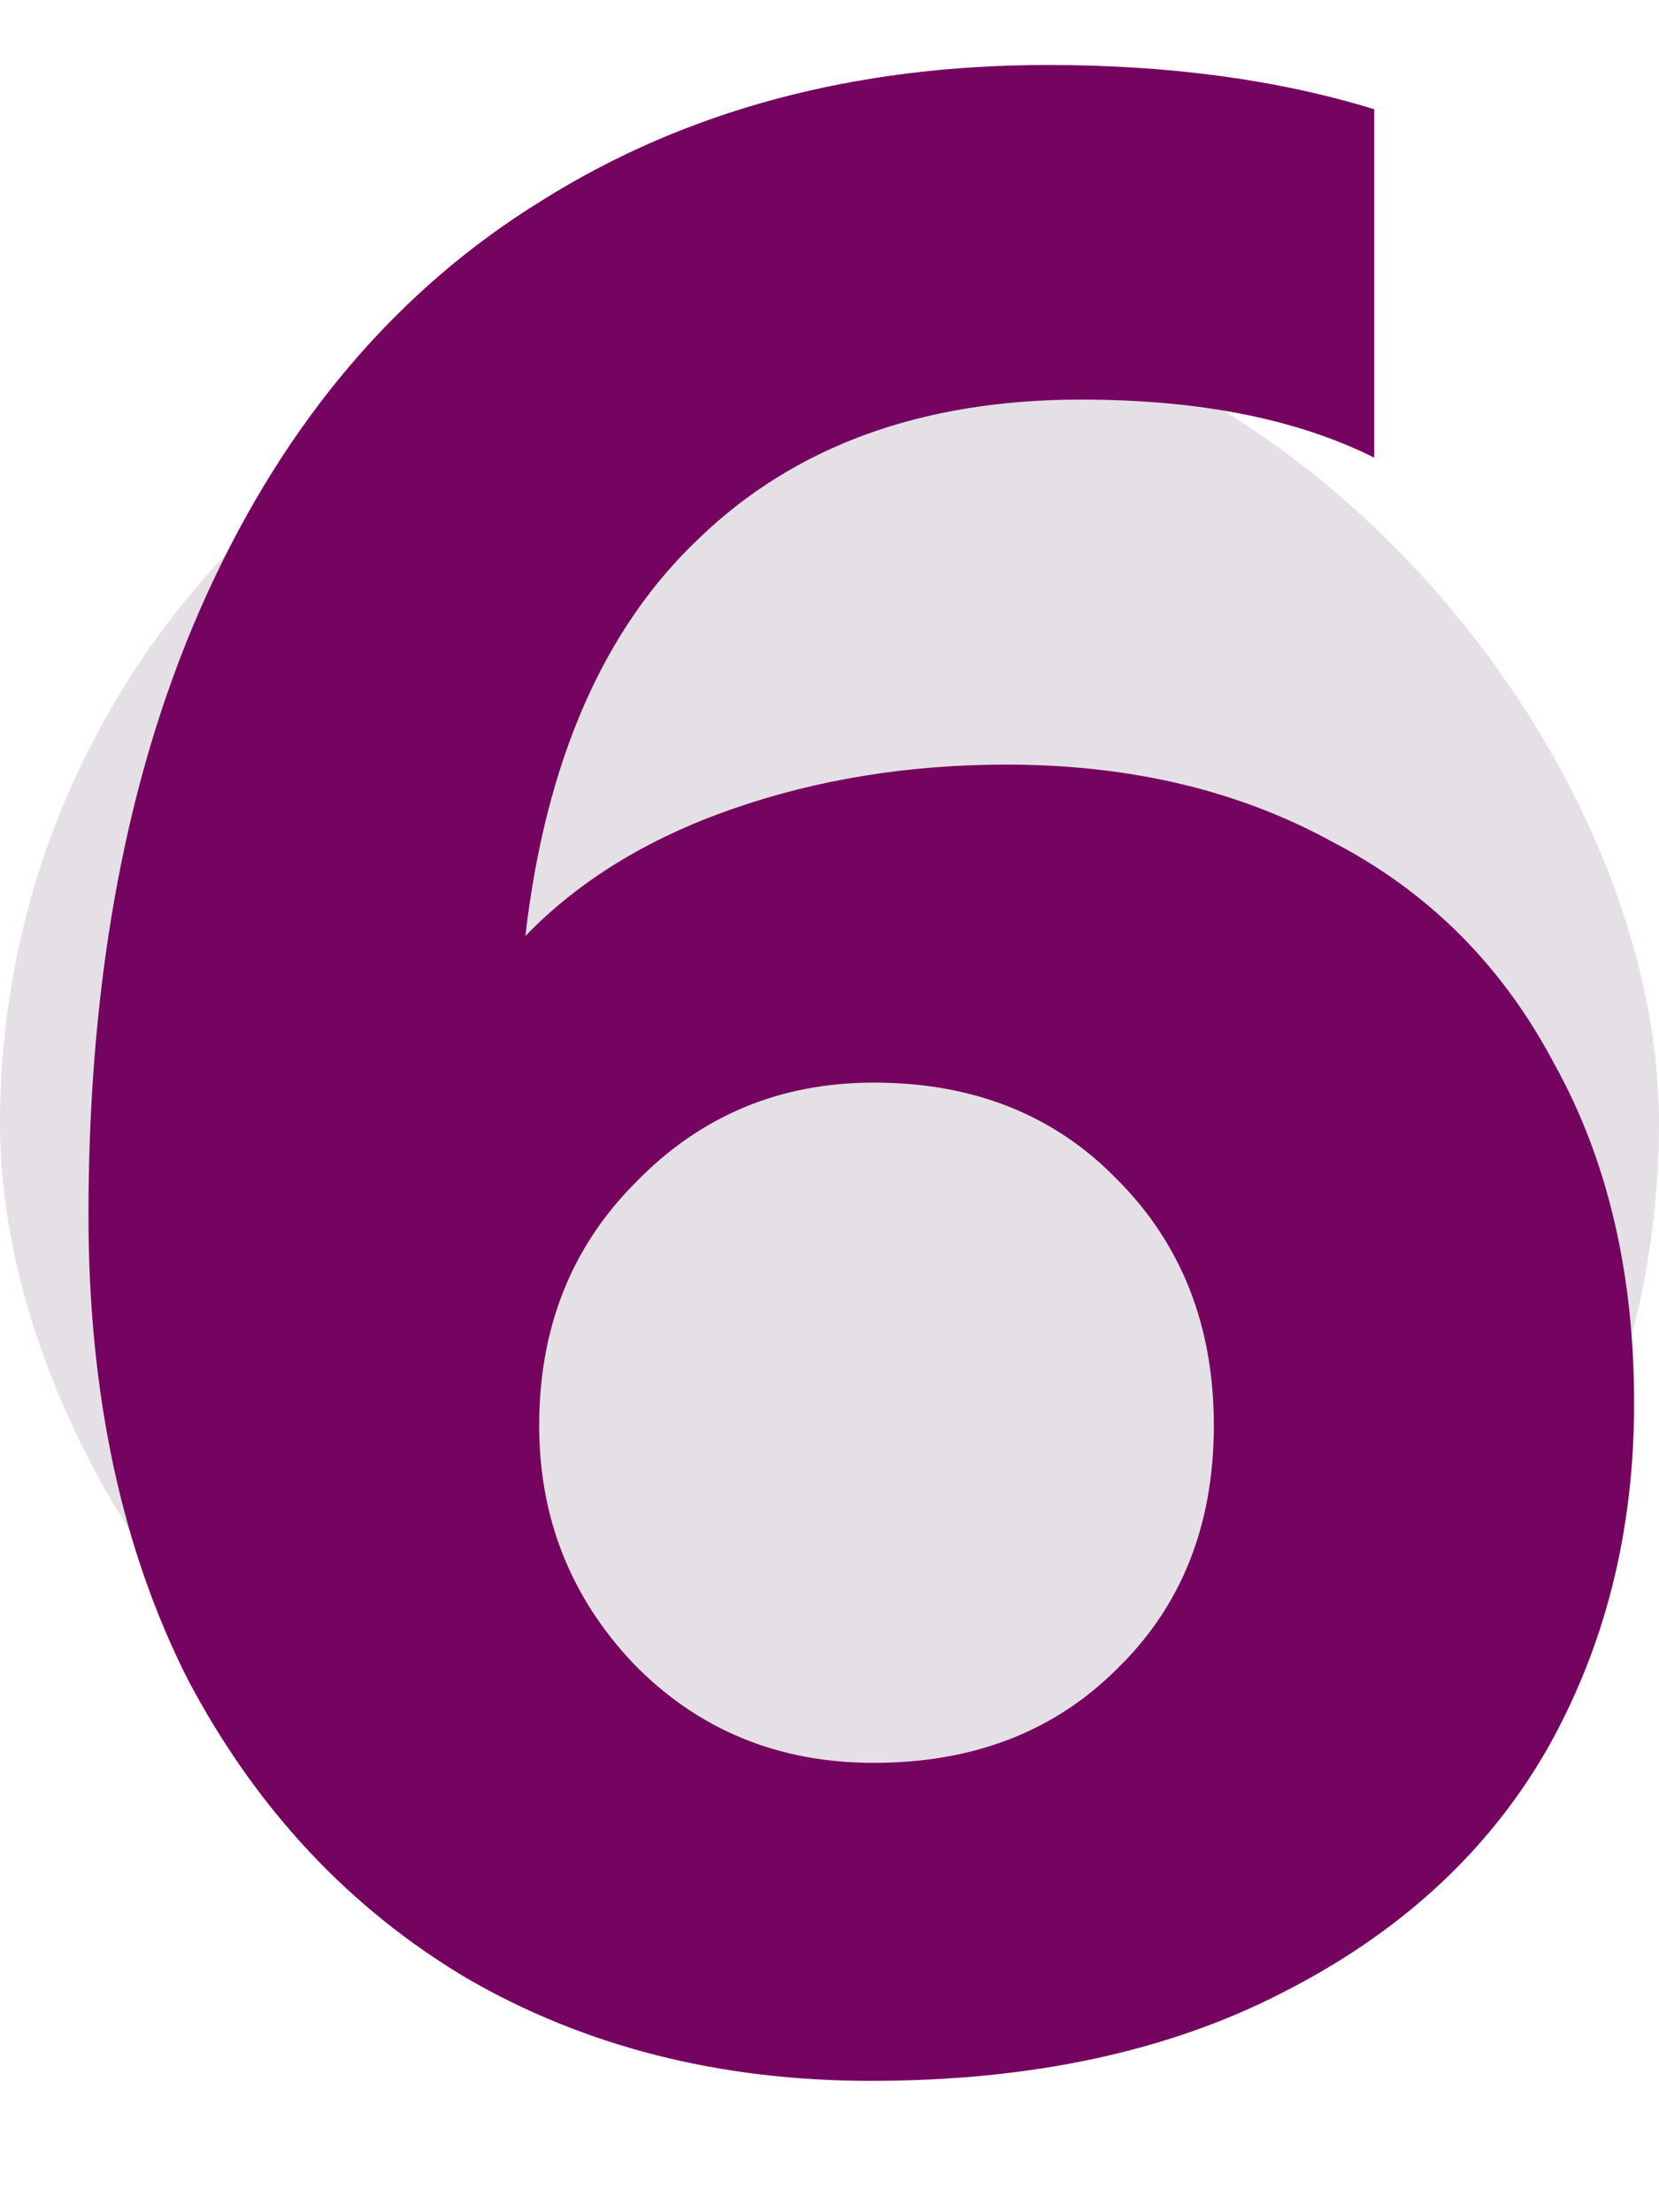
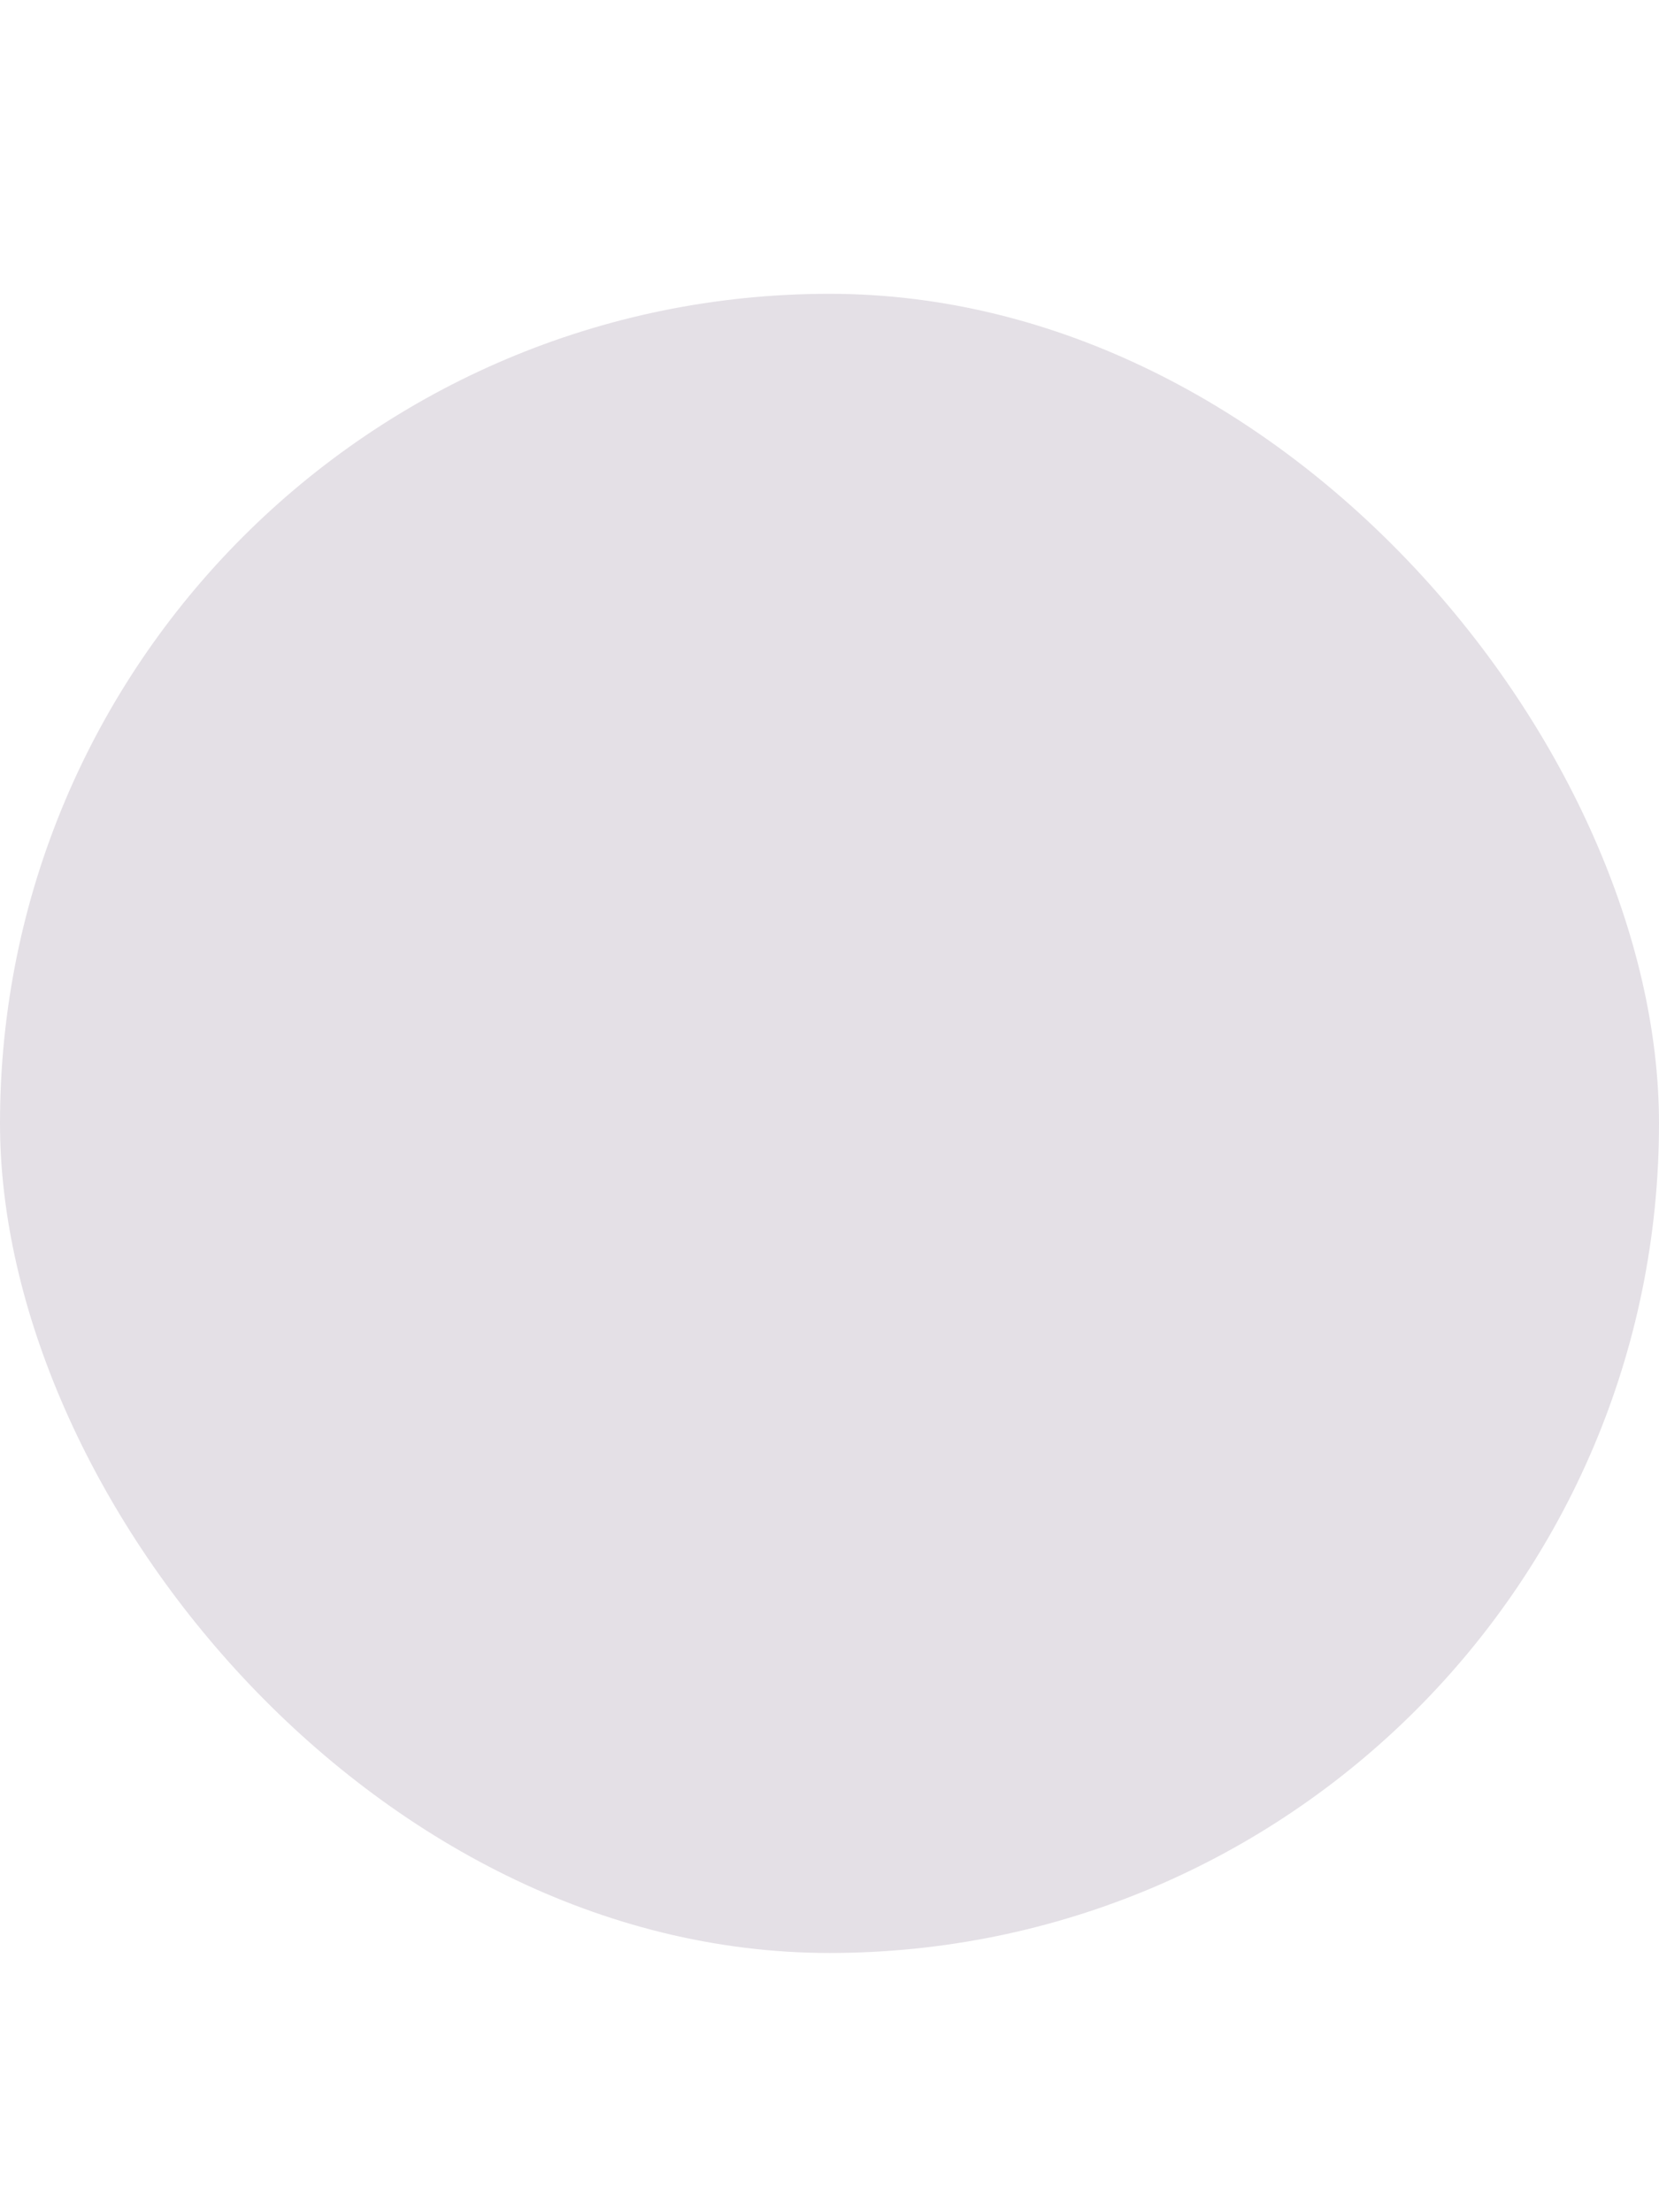
<svg xmlns="http://www.w3.org/2000/svg" width="48" height="64" viewBox="0 0 48 64" fill="none">
  <rect y="8.5" width="48" height="48" rx="24" fill="#E4E0E6" />
-   <path d="M25.2 60.2C20.827 60.2 16.933 59.213 13.52 57.24C10.107 55.213 7.413 52.333 5.44 48.6C3.52 44.813 2.56 40.333 2.56 35.16C2.56 28.173 3.707 22.173 6 17.16C8.293 12.147 11.52 8.36 15.68 5.8C19.84 3.187 24.72 1.88 30.32 1.88C33.84 1.88 36.987 2.307 39.76 3.16V13.24C37.52 12.12 34.693 11.56 31.28 11.56C26.693 11.56 23.013 12.893 20.24 15.56C17.467 18.173 15.787 22.013 15.2 27.08C16.747 25.48 18.747 24.253 21.2 23.4C23.653 22.547 26.293 22.12 29.12 22.12C32.693 22.12 35.84 22.866 38.56 24.36C41.333 25.8 43.467 27.933 44.96 30.76C46.507 33.533 47.28 36.813 47.28 40.6C47.28 44.333 46.427 47.693 44.72 50.68C43.013 53.613 40.48 55.933 37.12 57.64C33.813 59.347 29.84 60.2 25.2 60.2ZM25.28 51C28.16 51 30.507 50.093 32.32 48.28C34.187 46.467 35.12 44.12 35.12 41.24C35.12 38.36 34.187 35.987 32.32 34.12C30.507 32.253 28.16 31.32 25.28 31.32C22.56 31.32 20.267 32.28 18.4 34.2C16.533 36.067 15.6 38.413 15.6 41.24C15.6 43.907 16.507 46.2 18.32 48.12C20.187 50.04 22.507 51 25.28 51Z" fill="#74045F" />
</svg>